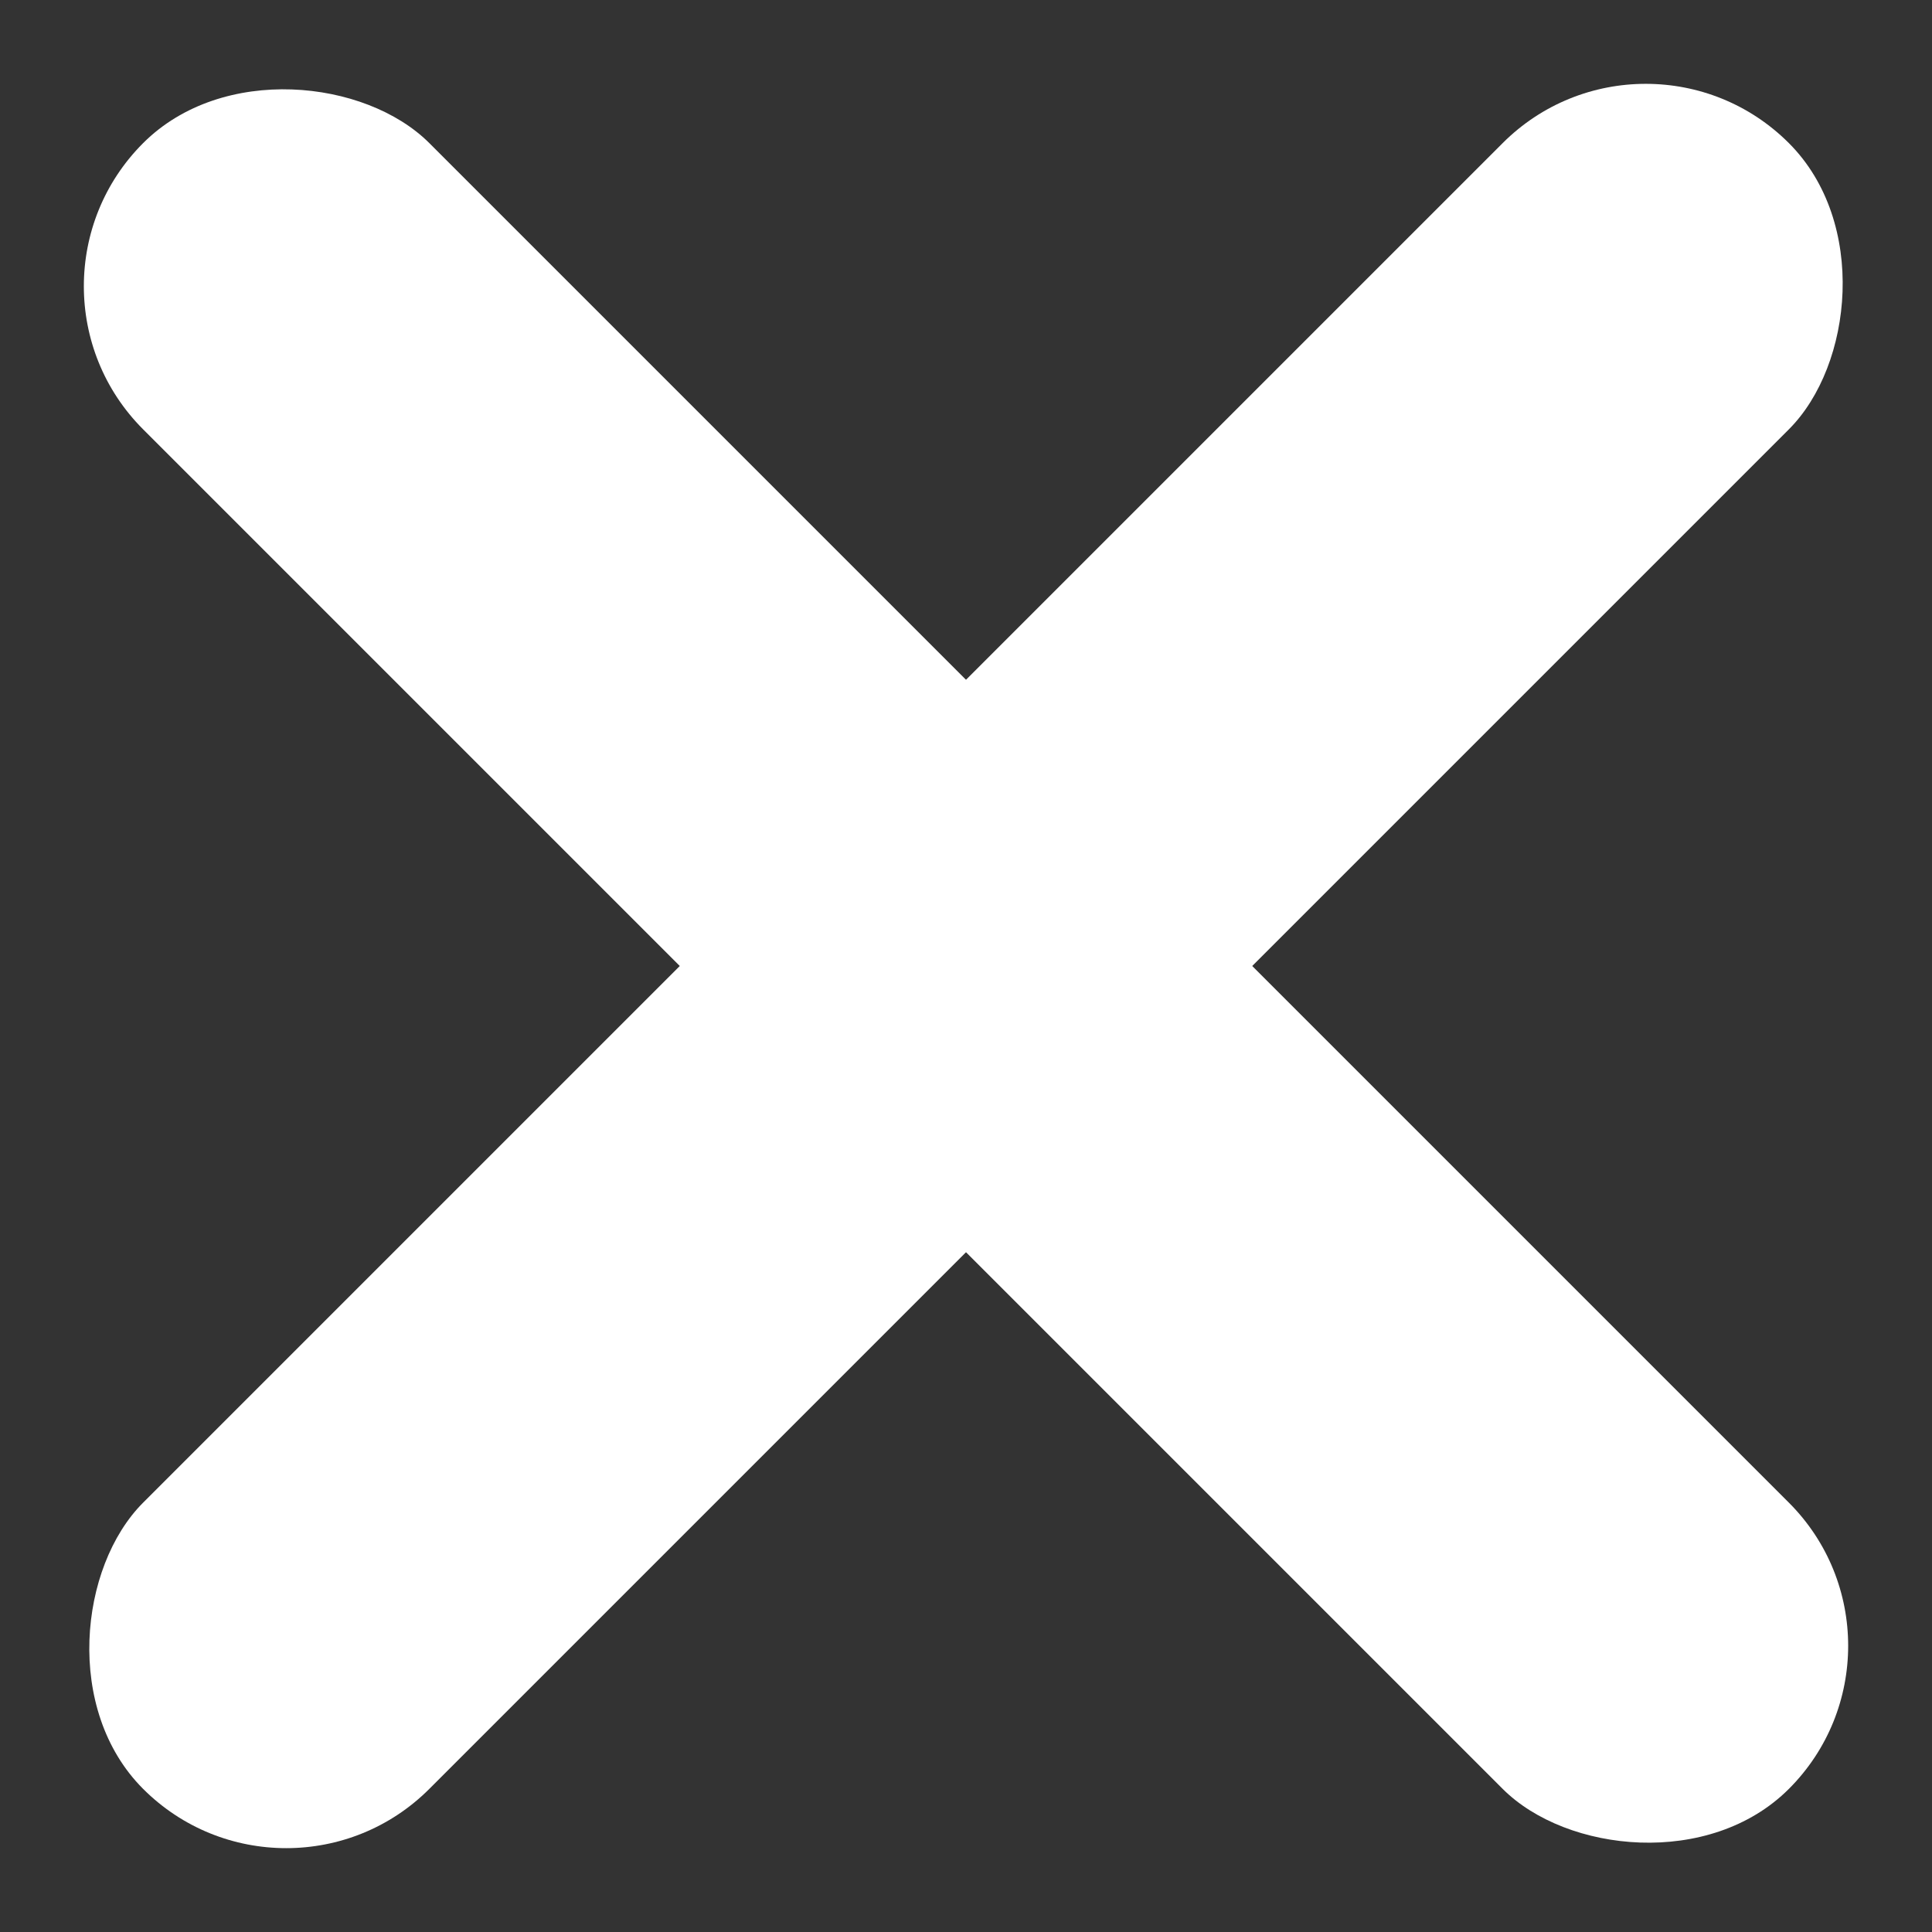
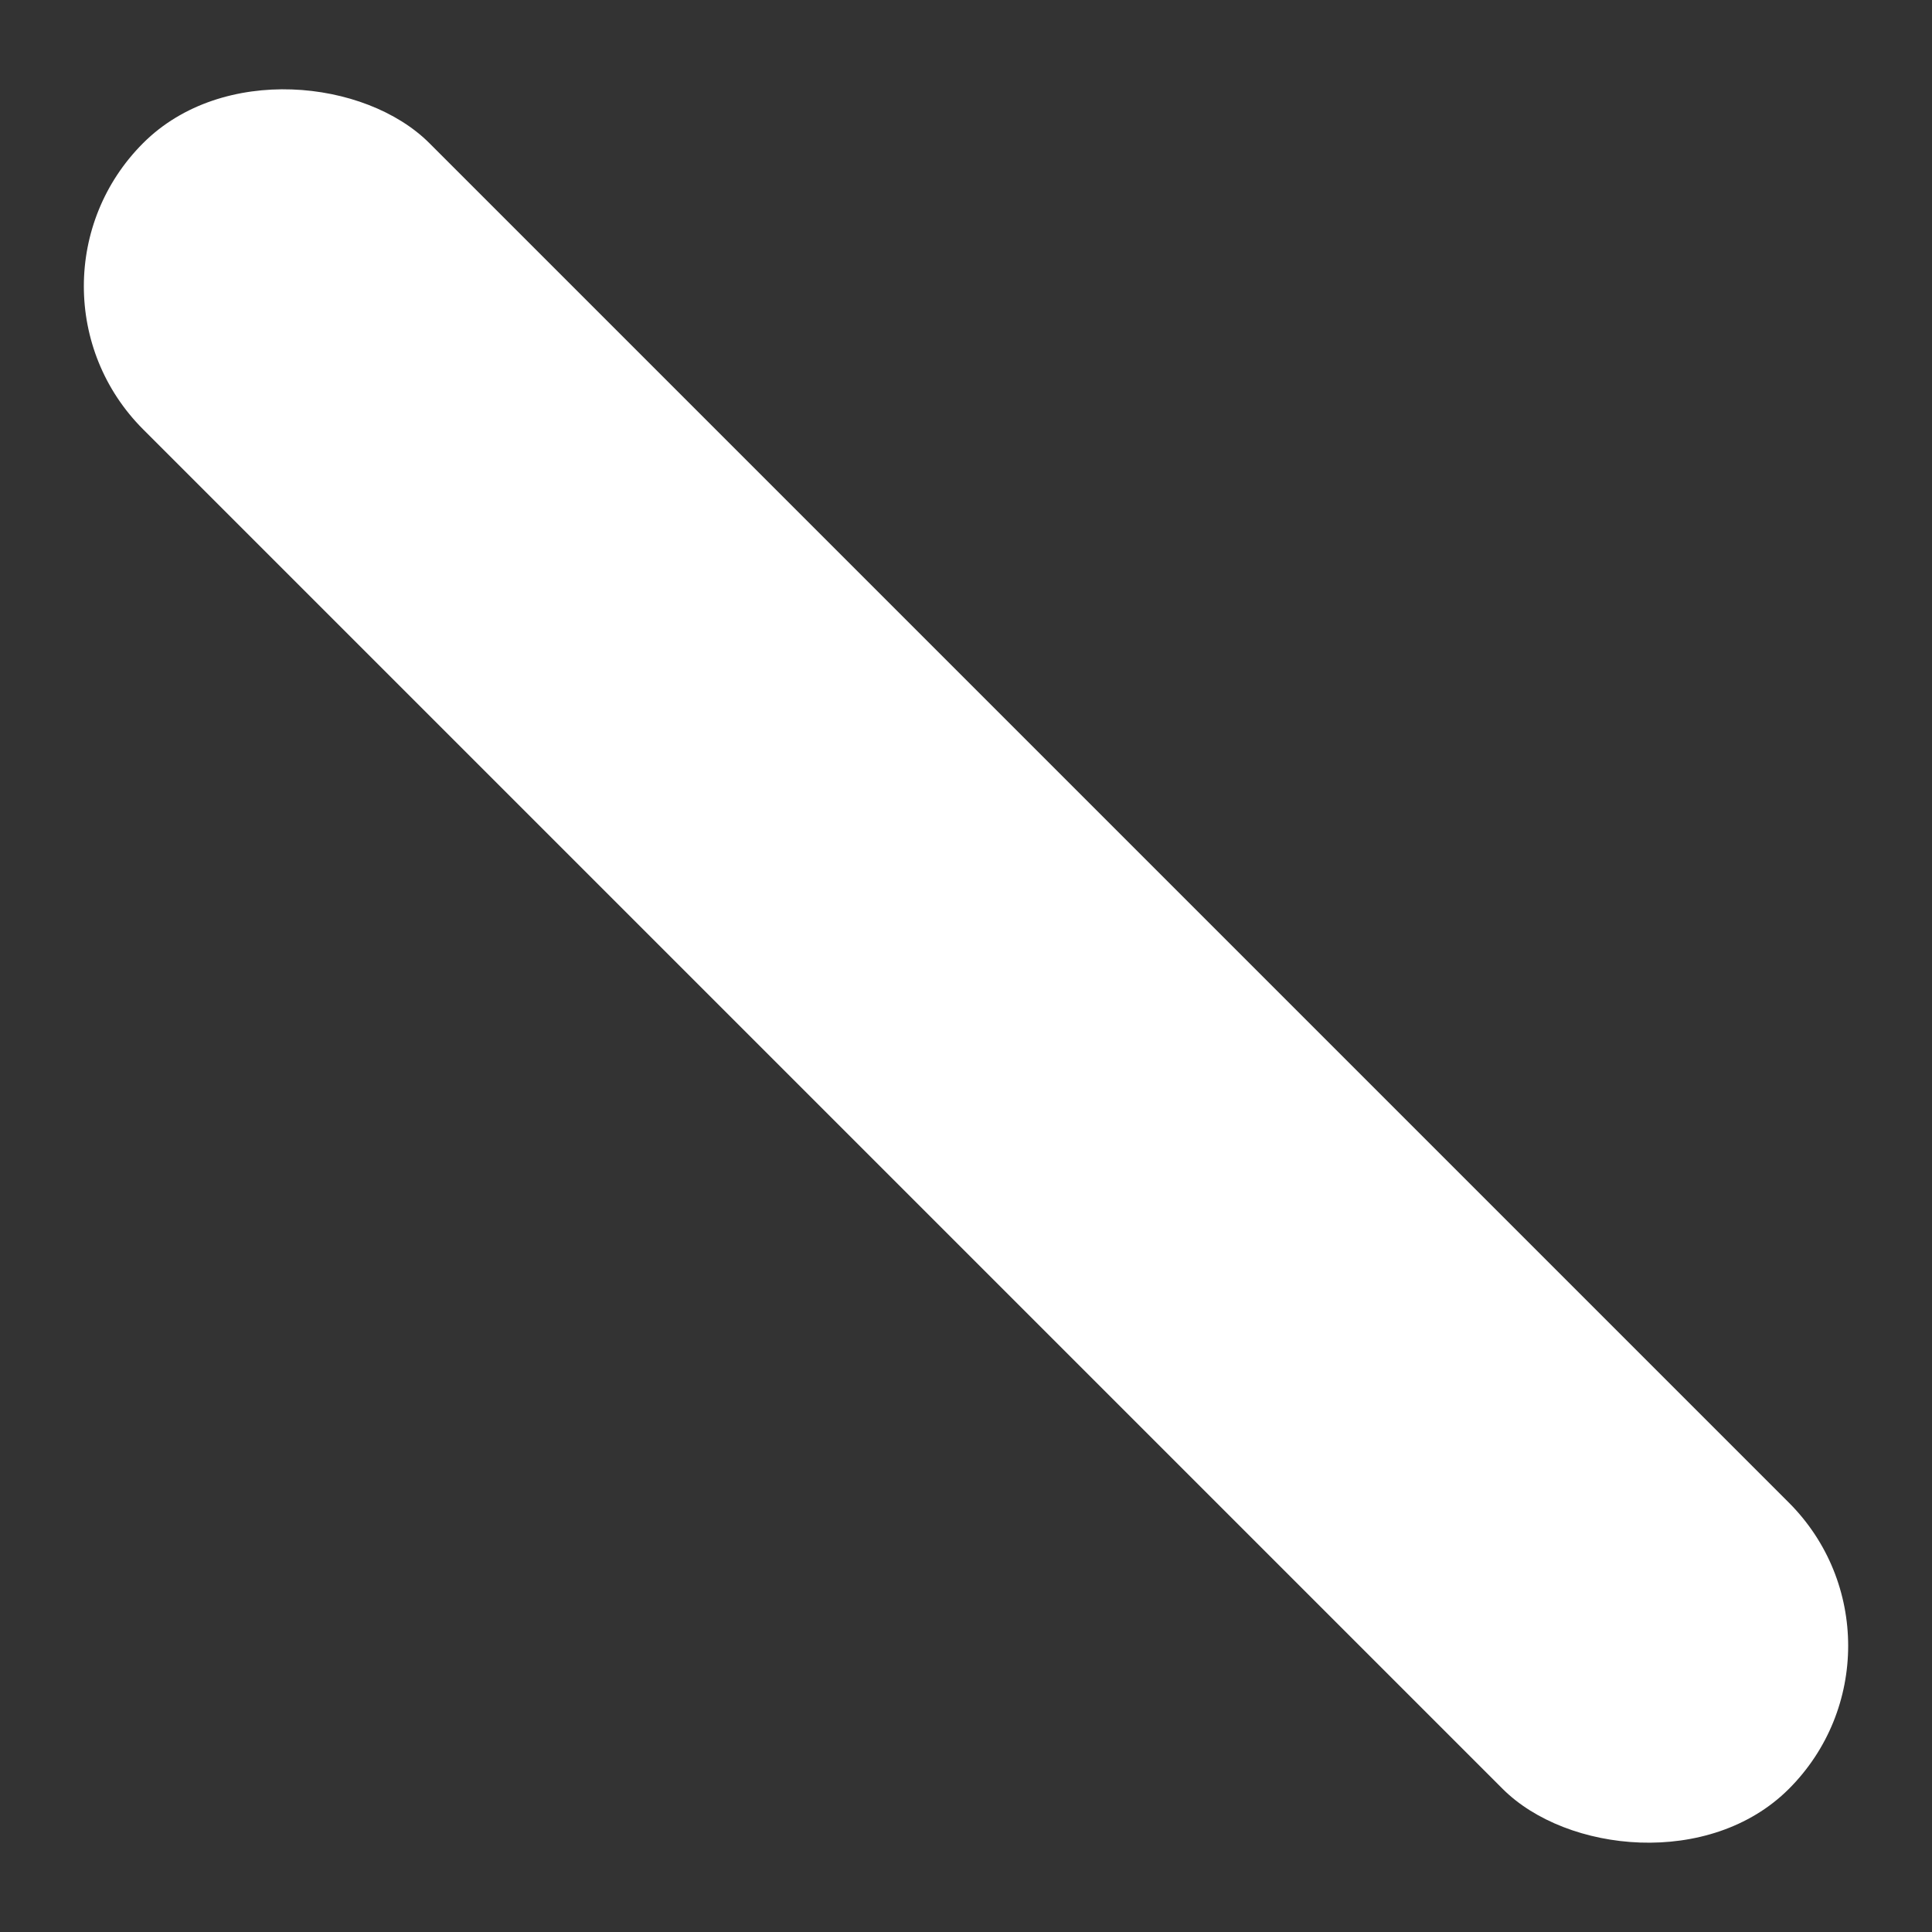
<svg xmlns="http://www.w3.org/2000/svg" width="38.184" height="38.184" viewBox="0 0 38.184 38.184">
  <rect x="0" y="0" width="38.184" height="38.184" fill="#333333" stroke="none" />
  <g transform="translate(-642.908 -427.908)">
-     <rect width="8" height="46" rx="4" transform="translate(675.435 427.908) rotate(45)" fill="#fff" />
    <rect width="8" height="46" rx="4" transform="translate(681.092 460.435) rotate(135)" fill="#fff" />
  </g>
</svg>